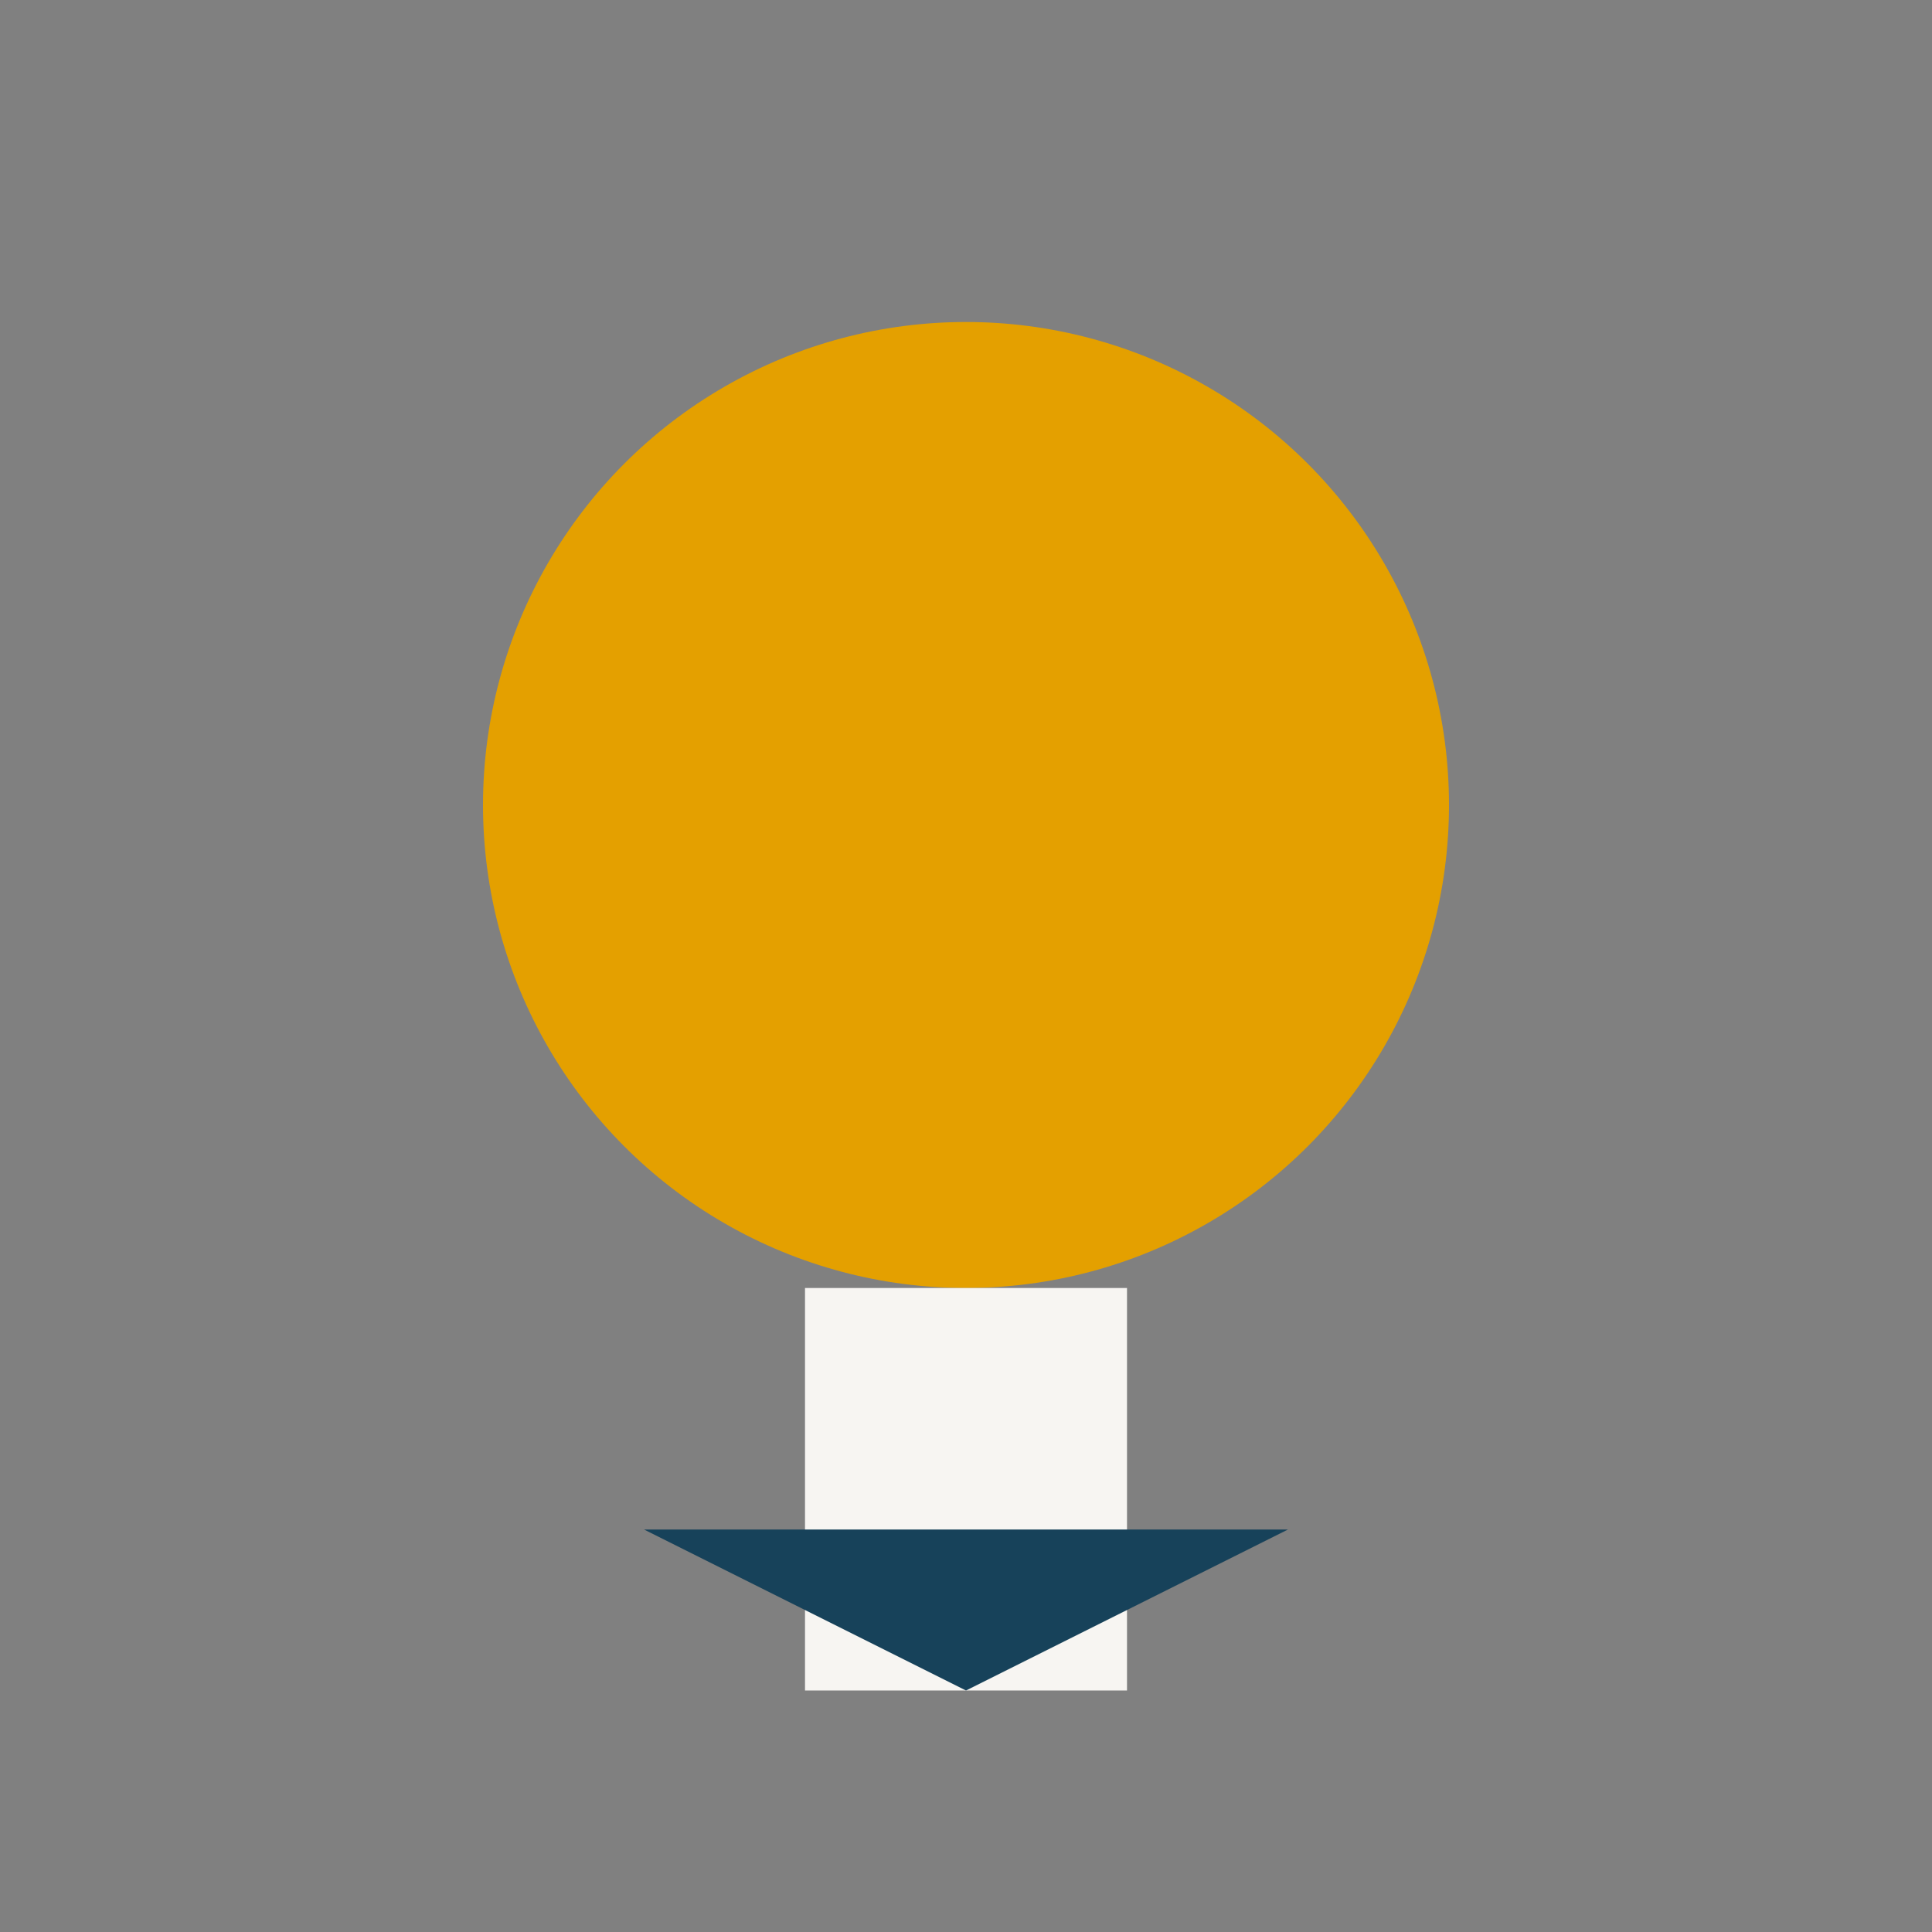
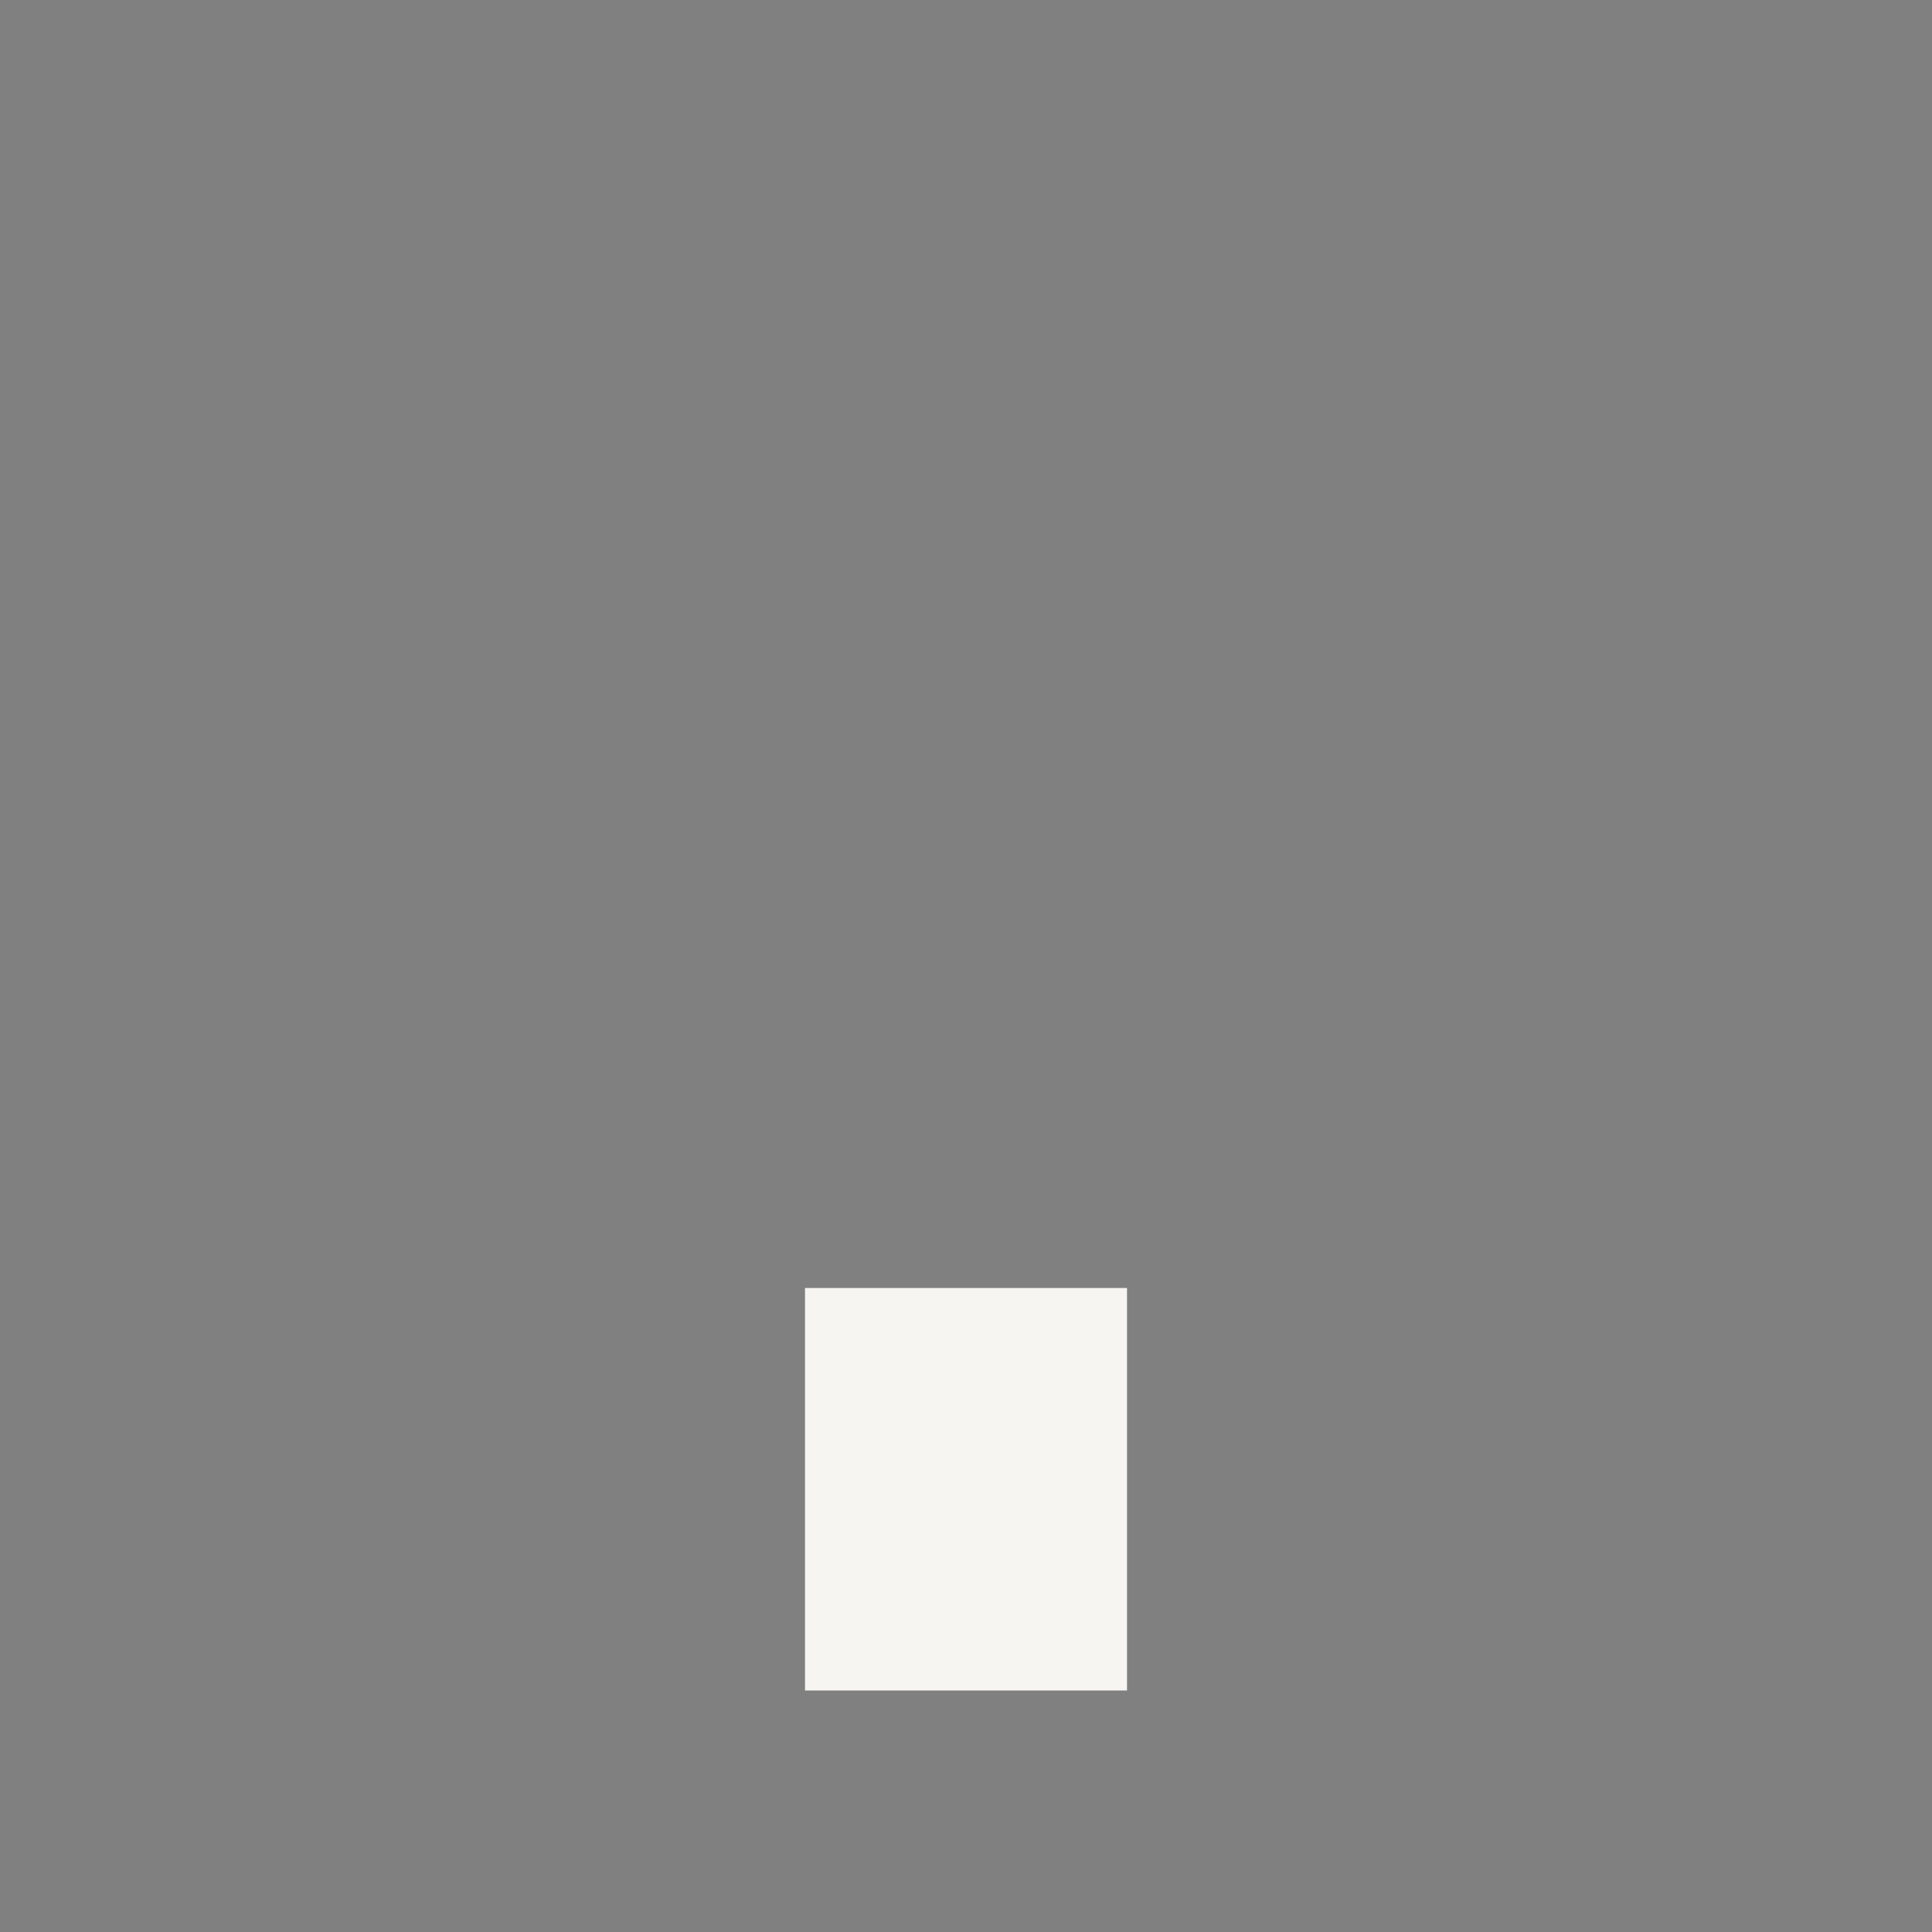
<svg xmlns="http://www.w3.org/2000/svg" width="24" height="24" viewBox="0 0 24 24">
  <rect x="0" y="0" width="24" height="24" fill="#808080" stroke="none" />
-   <circle cx="12" cy="10" r="6" fill="#E4A000" />
  <rect x="10" y="16" width="4" height="5" fill="#F7F5F2" />
-   <polygon points="12,21 8,19 16,19" fill="#17425A" />
</svg>